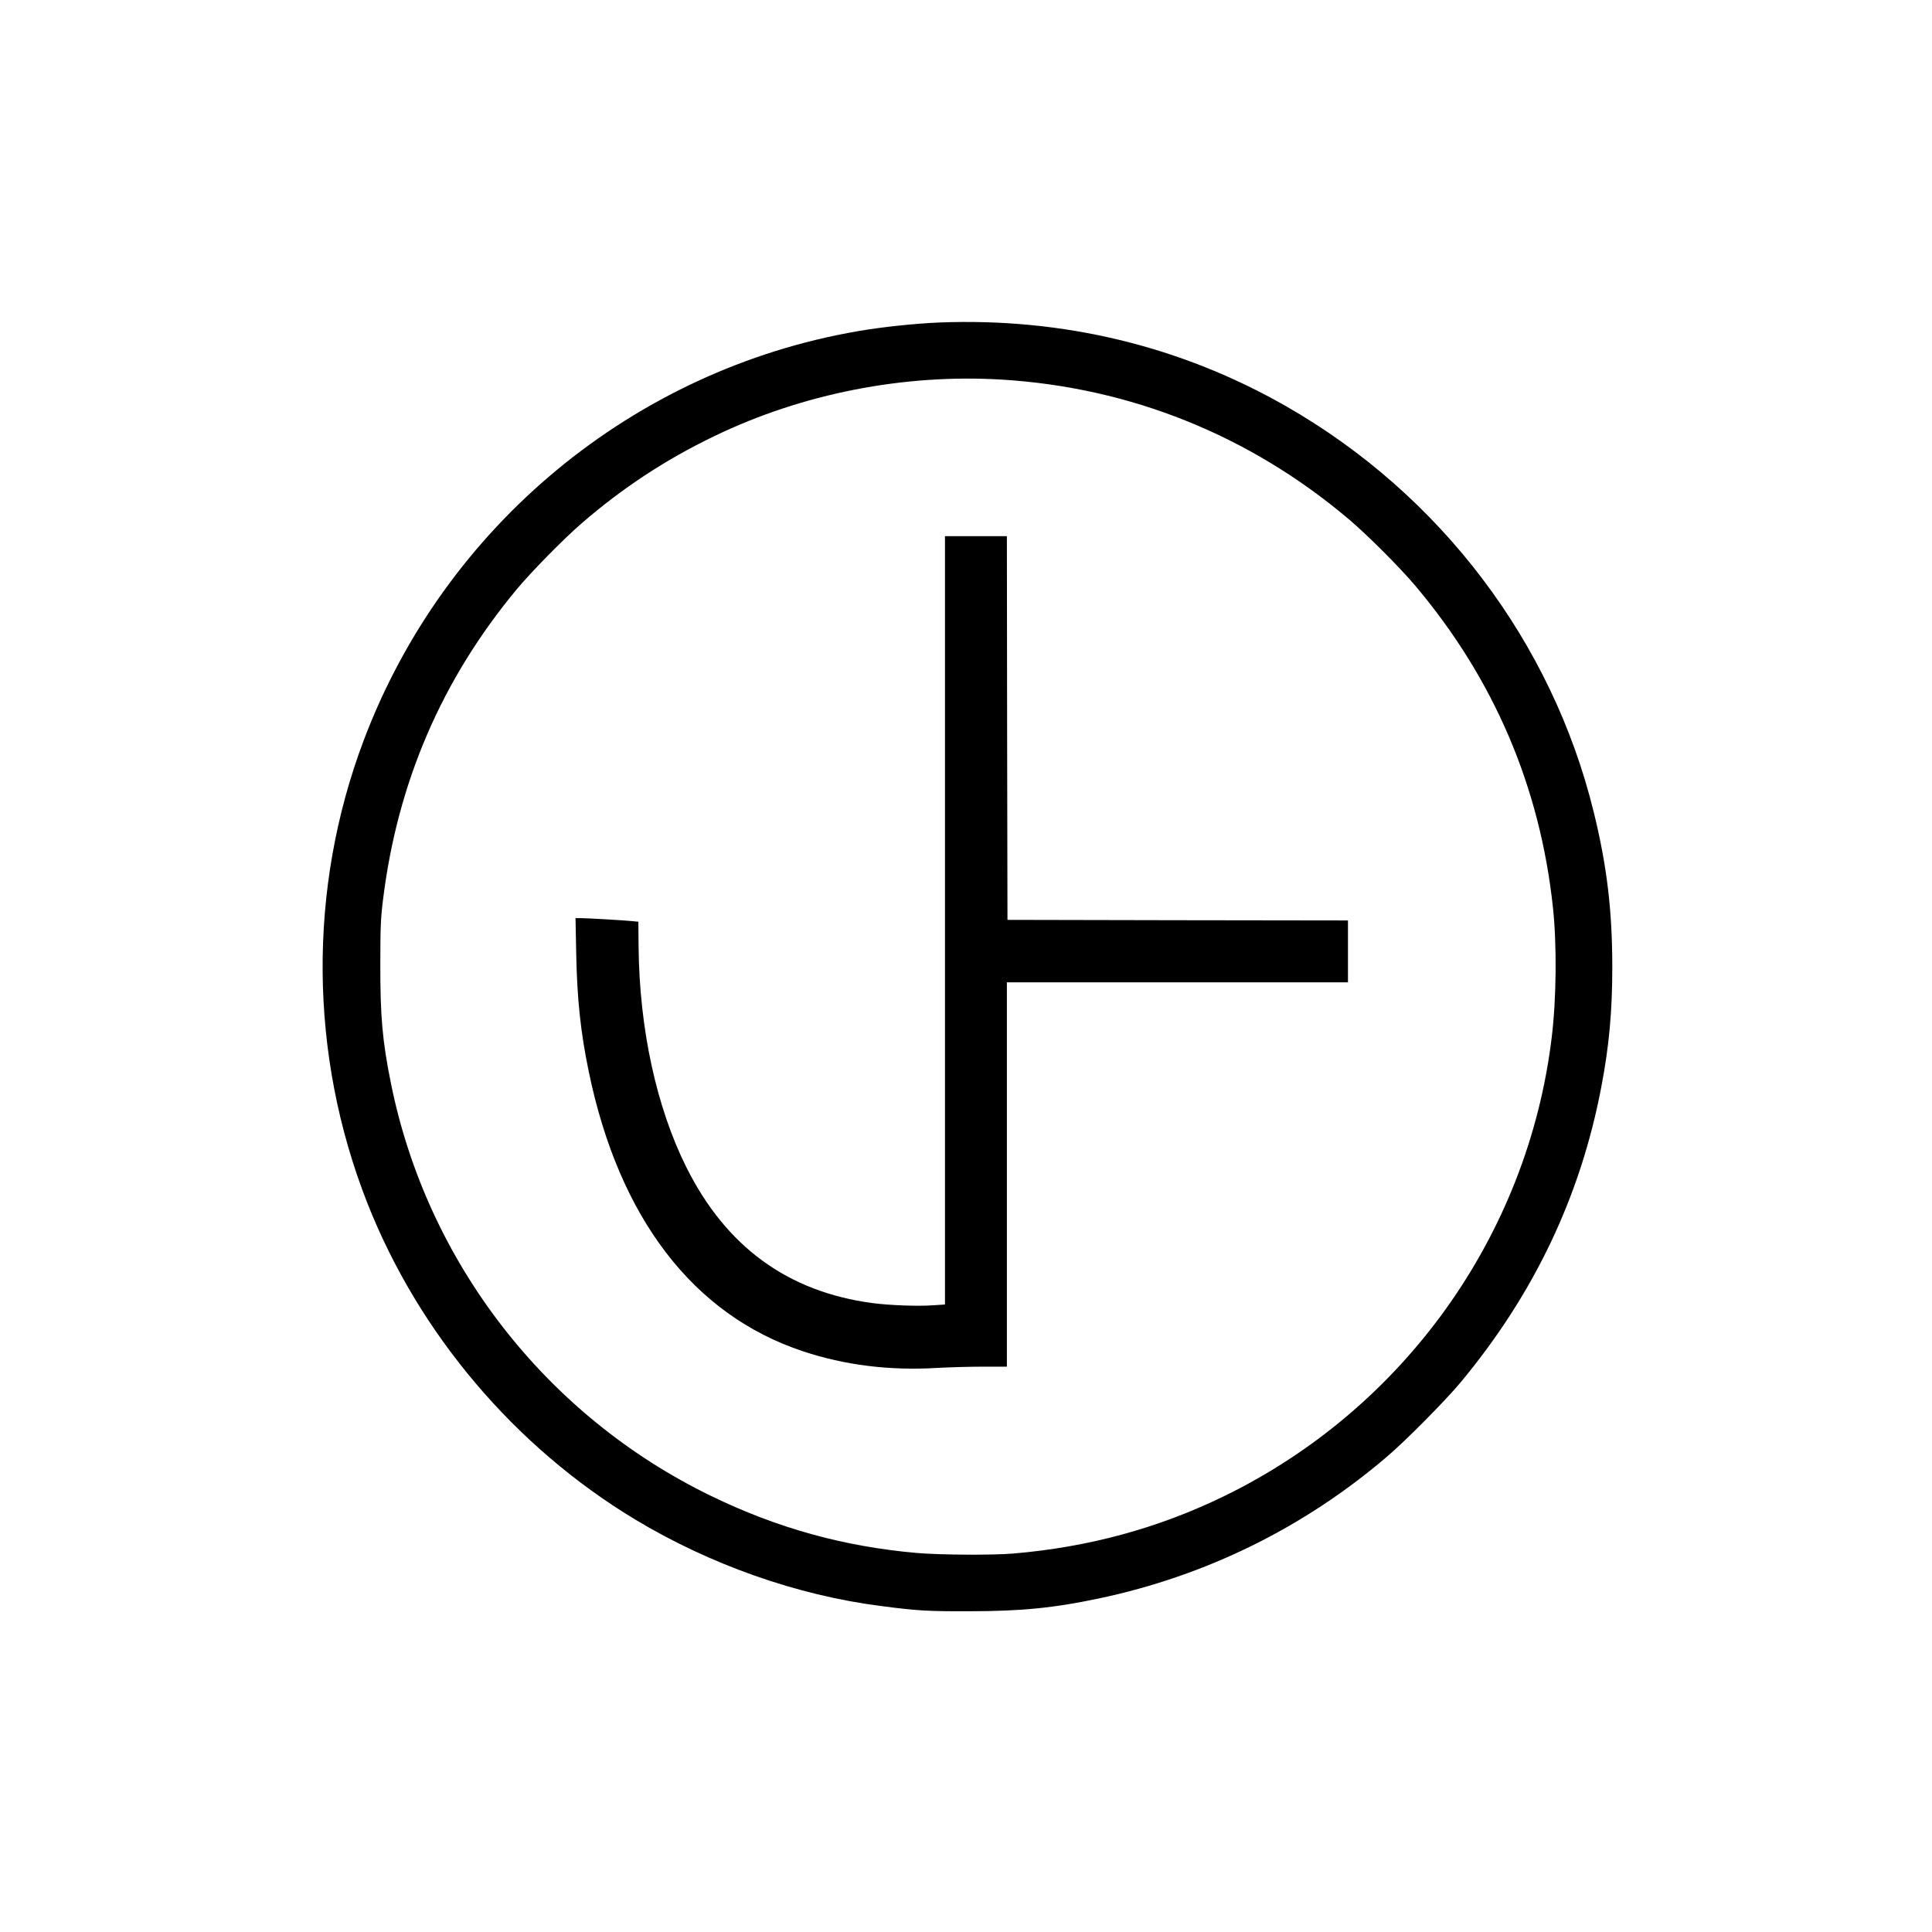
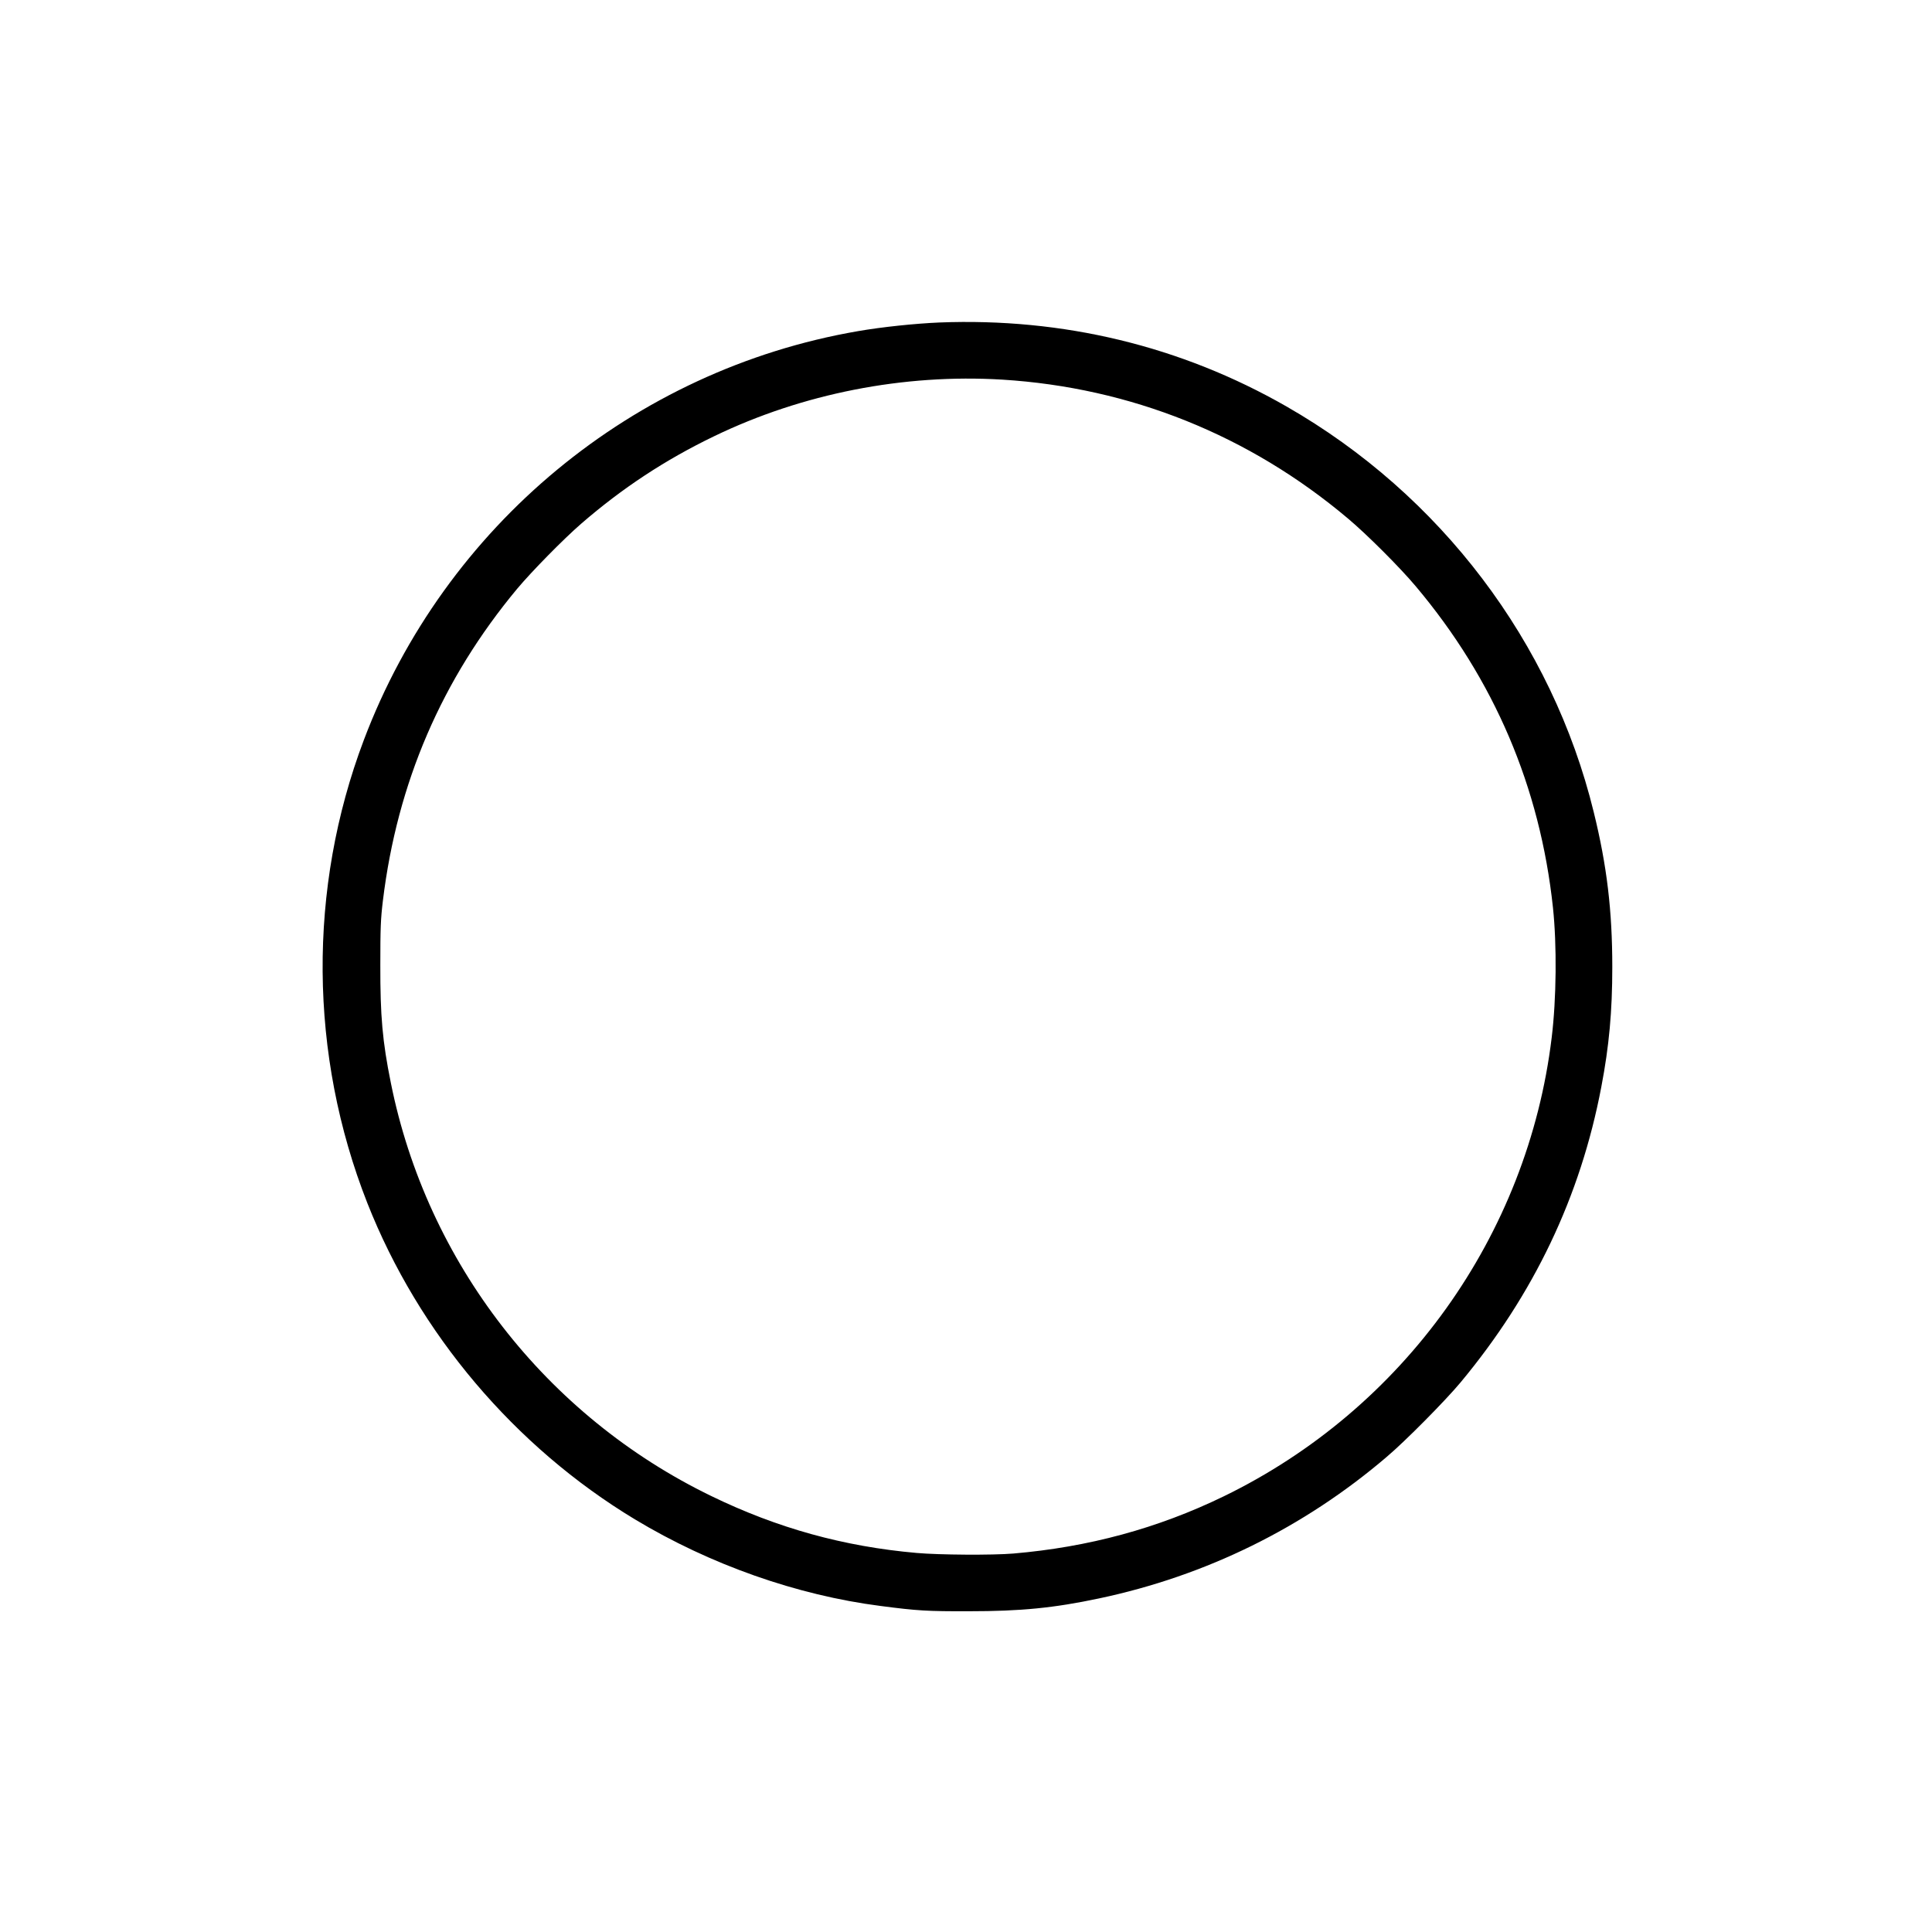
<svg xmlns="http://www.w3.org/2000/svg" version="1.0" width="2205.333" height="2205.333" viewBox="0 0 1654 1654">
  <path d="M804 276.1c-20.8.9-48.7 3.8-69.5 7.4-192.2 33.1-353.7 166.7-423 350-48.1 127.1-47 269.5 3 396.5 44 111.6 126.1 208.6 229 270.7 64.4 38.8 138.7 65 210.5 74.2 31.3 4.1 40.1 4.6 75.5 4.5 44.6 0 72.8-2.8 111.5-11 91.3-19.3 175-60.4 246-121 16.1-13.6 50.5-48.4 63.4-63.9 62.8-75.5 102.7-159.2 120.5-253 6.7-34.9 9.4-64.9 9.4-102.5 0-48.4-4.6-86.9-15.9-132.8-35.6-145.5-131.2-271.7-263-347.2-90.2-51.7-191.3-76.1-297.4-71.9zm54 48.9c109.7 6.8 211.3 47.5 296 118.9 16.1 13.5 44.7 42.1 58.1 58.1 67.1 79.7 106.4 171.9 117.4 275 3.4 32 3 78.1-1.1 111.4-20.5 169.4-126.7 317.8-280.9 392.7-56.5 27.4-115.6 43.4-180 48.9-17.8 1.5-63.4 1.2-82.7-.5-62.4-5.5-119.2-21.2-175.8-48.7-141.6-68.6-243.6-200.1-274.4-353.8-7.2-35.5-9.1-57.3-9-101 0-31.4.3-39.1 2.2-54.9 12.3-101 50.4-189.5 115-267.1 12.5-14.9 39.5-42.4 54.7-55.6 35.2-30.5 71.9-54.7 113.8-74.9C687 336.9 773.8 319.9 858 325z" />
-   <path d="M809 787.9v328.9l-10.7.7c-12.9.9-36.7 0-51.3-1.9-72.6-9.7-125.4-48.2-159.4-116.3-25.6-51.3-40.2-118.5-40.9-188.5l-.2-21.7-5-.5c-6.5-.7-39.3-2.6-44.6-2.6h-4.2l.6 30.2c.7 38.9 3.8 67.8 10.8 101.5 25.9 125.1 89.5 208.1 183.5 239.2 35.6 11.8 73.7 16.6 114.2 14.2 10.8-.6 28.8-1.1 40-1.1H862V841h292v-53l-145.7-.2-145.8-.3-.3-164.3L862 459h-53v328.9z" />
</svg>